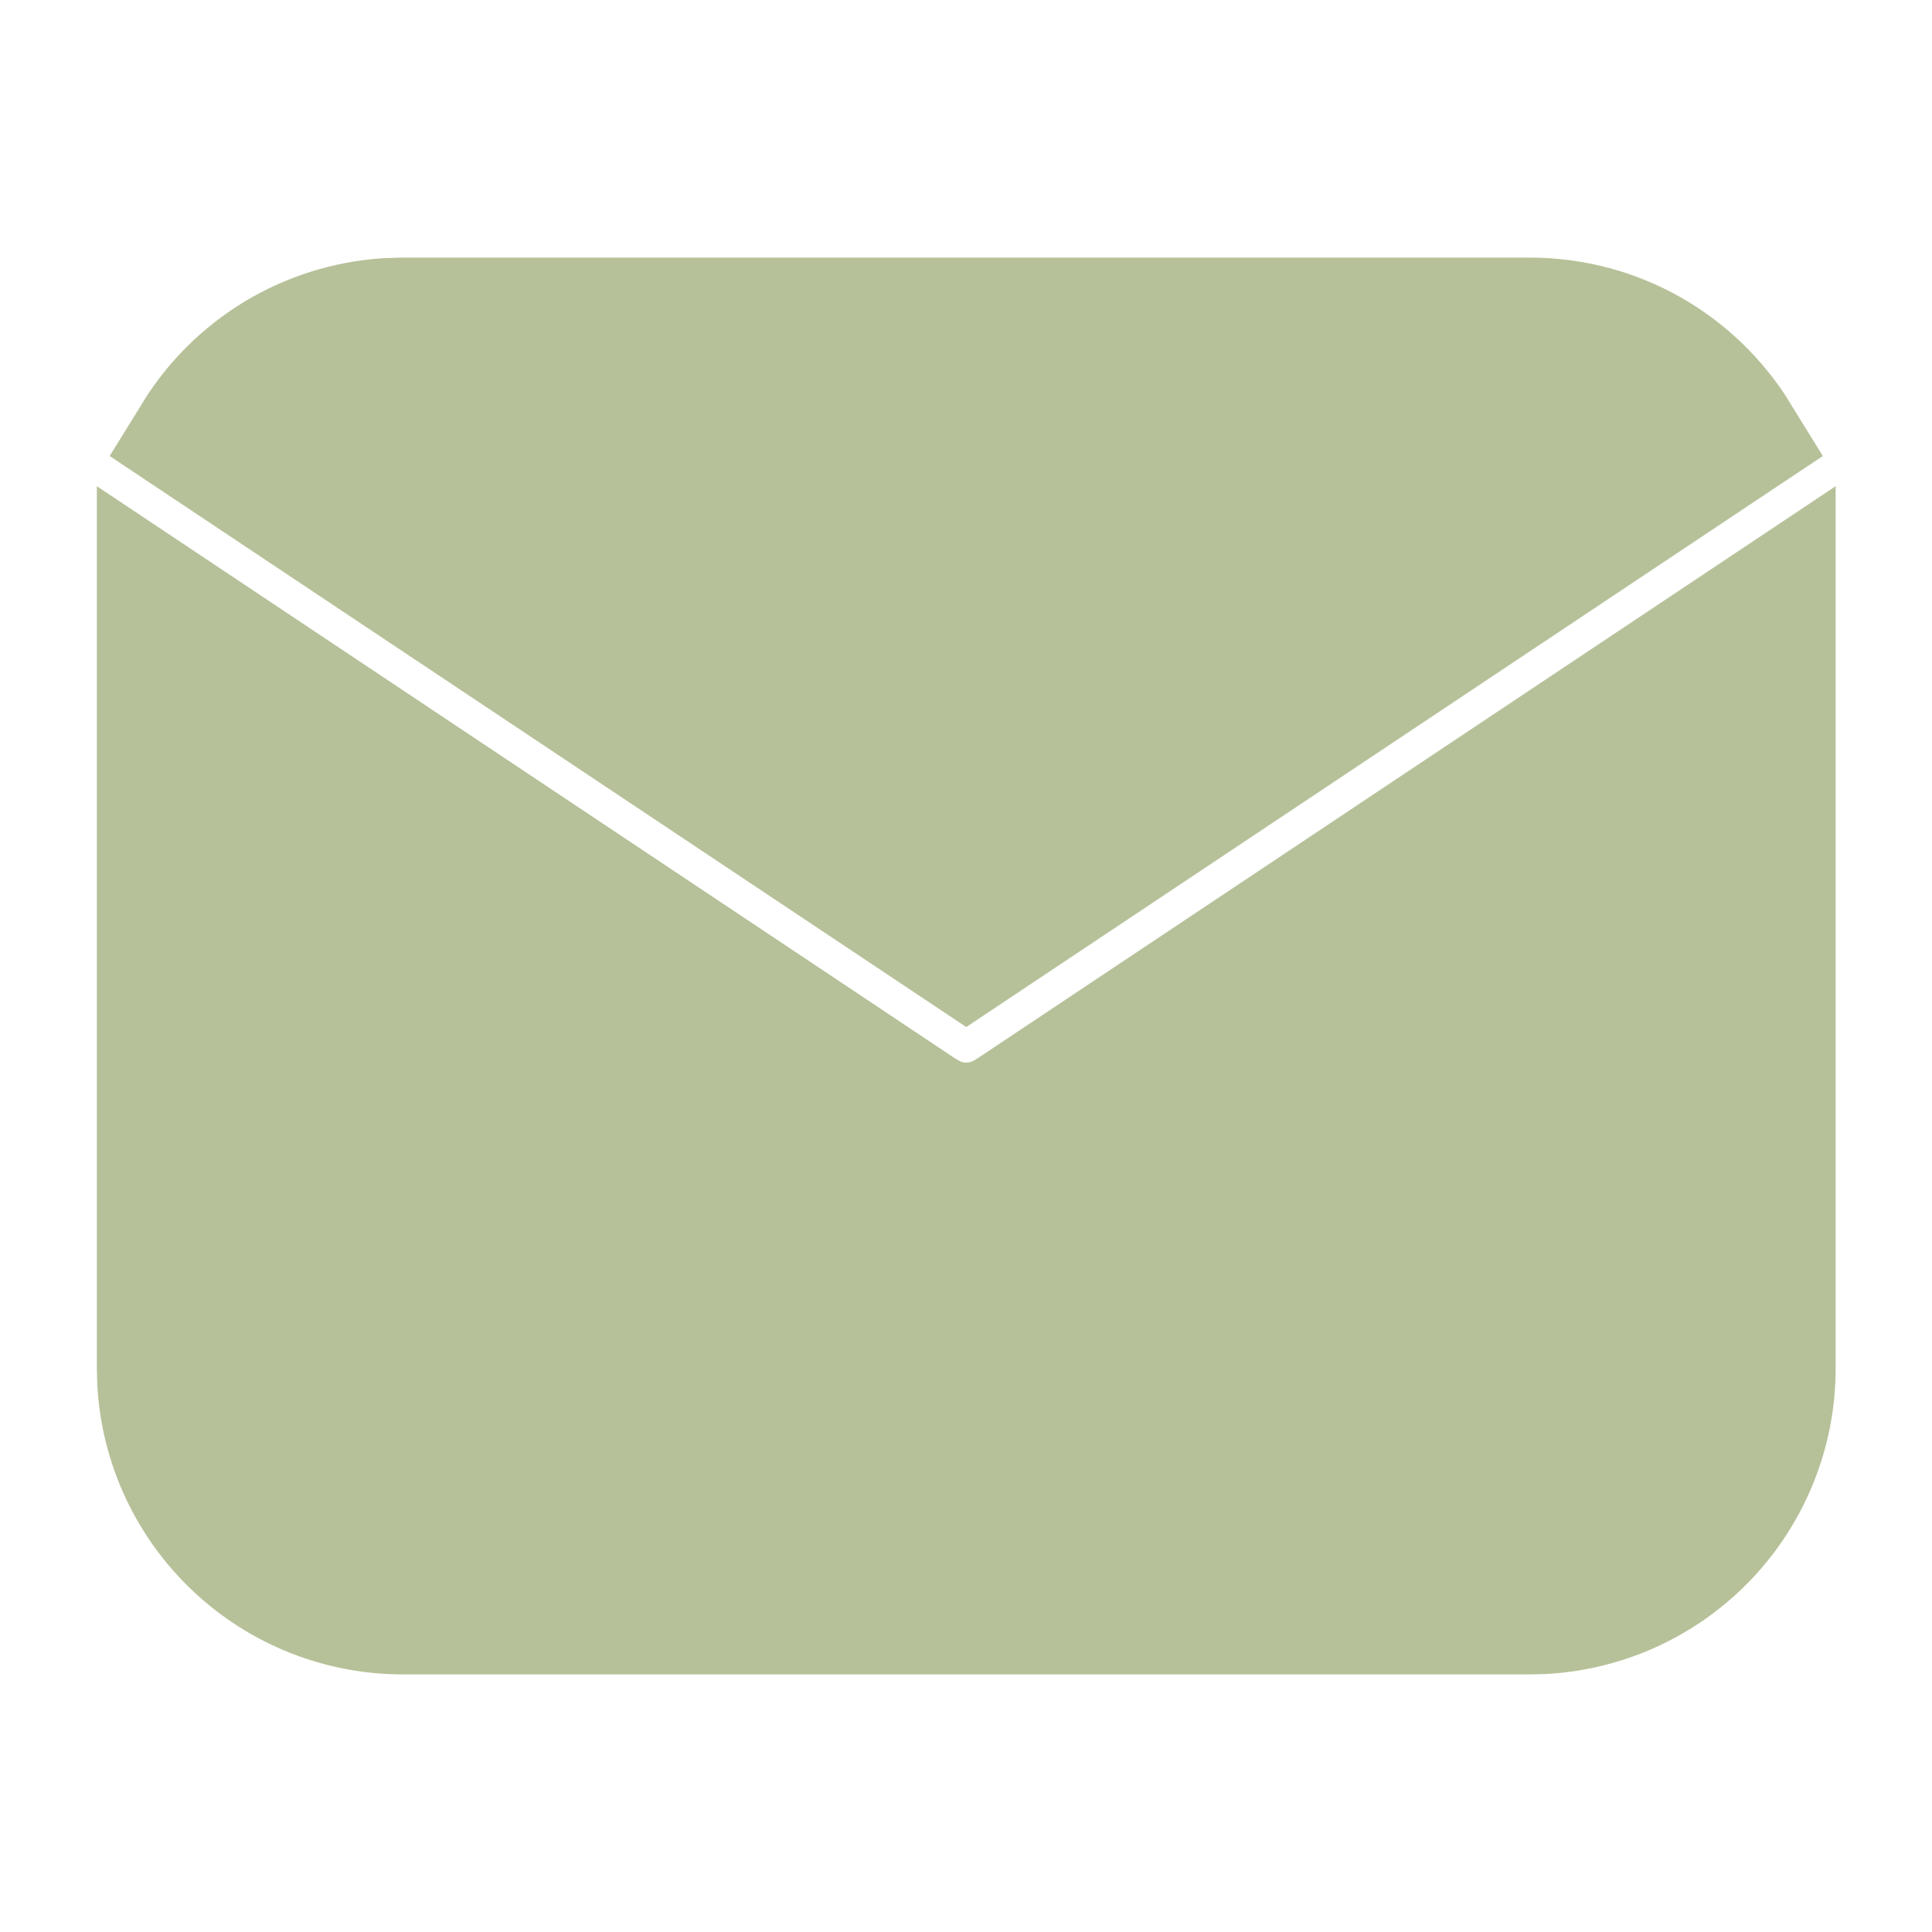
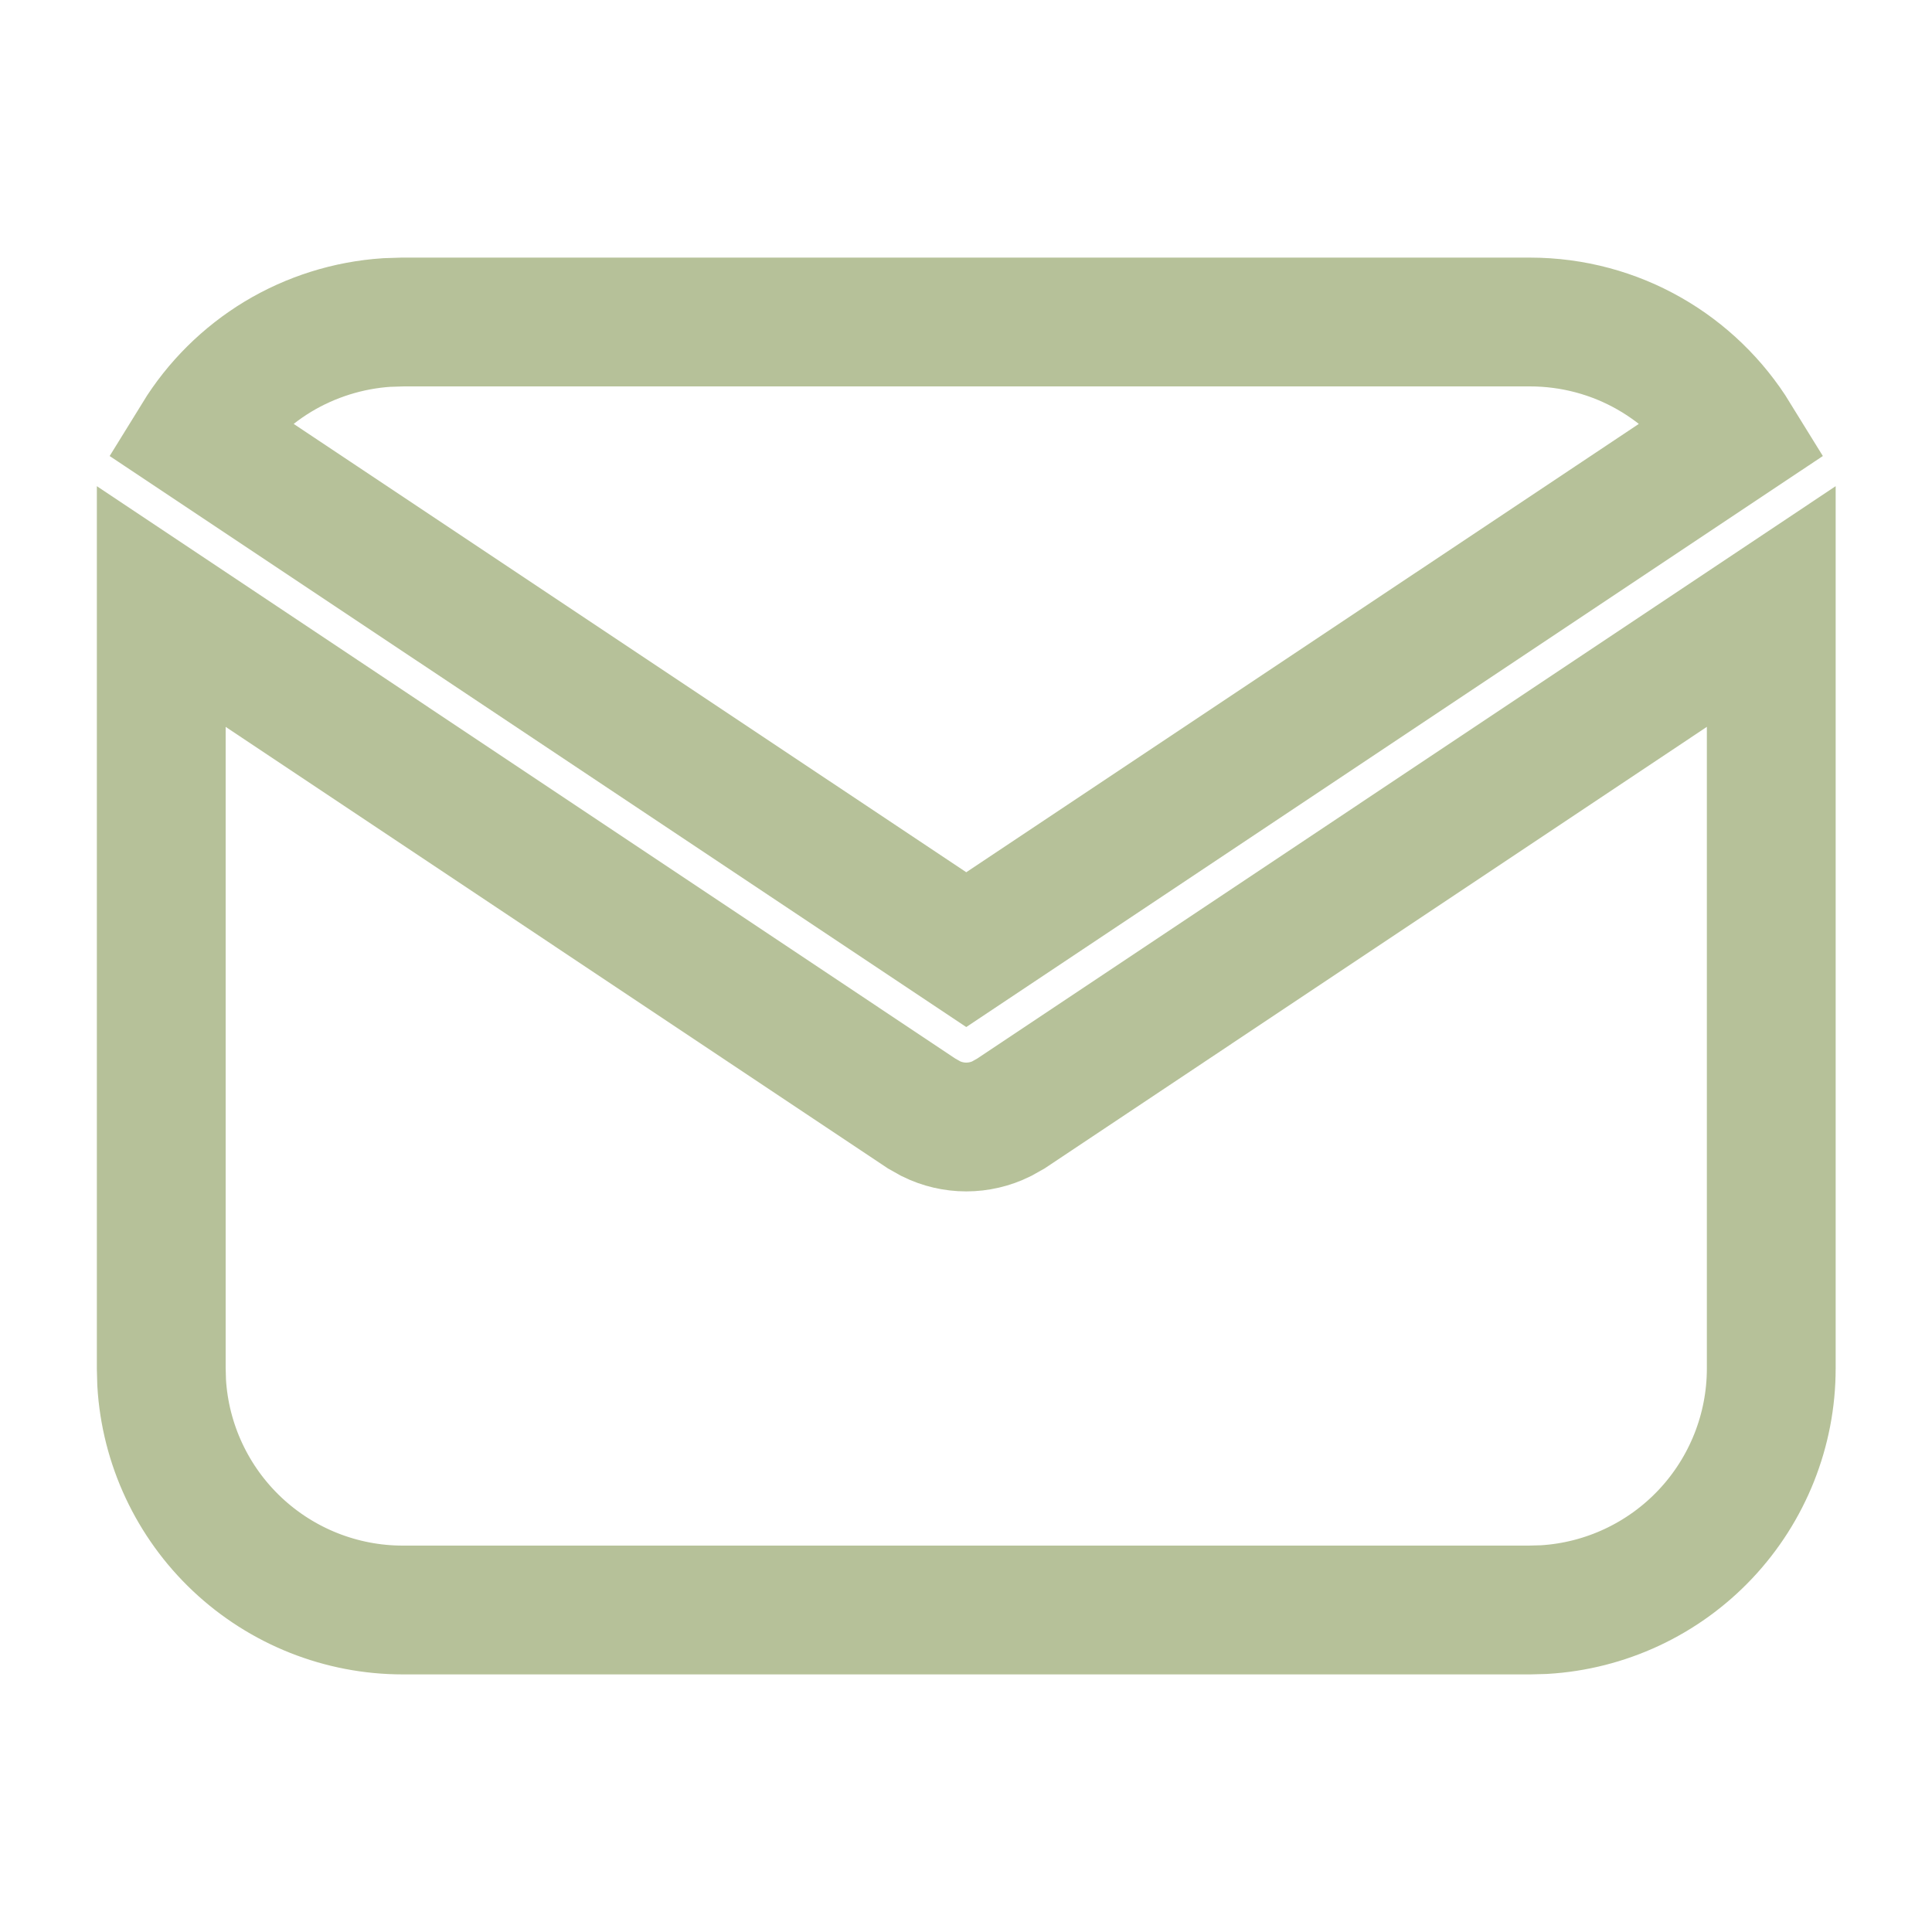
<svg xmlns="http://www.w3.org/2000/svg" width="15" height="15" viewBox="0 0 15 15" fill="none">
  <g opacity="0.5">
-     <path d="M13.752 4.709V10.625C13.752 11.103 13.569 11.563 13.241 11.911C12.913 12.259 12.464 12.469 11.987 12.497L11.877 12.5H3.127C2.649 12.5 2.189 12.317 1.841 11.989C1.493 11.661 1.283 11.212 1.255 10.735L1.252 10.625V4.709L7.155 8.645L7.228 8.686C7.313 8.728 7.407 8.75 7.502 8.75C7.597 8.75 7.691 8.728 7.776 8.686L7.849 8.645L13.752 4.709Z" fill="#6D8433" />
-     <path d="M11.877 2.5C12.552 2.5 13.144 2.856 13.474 3.392L7.502 7.373L1.53 3.392C1.687 3.137 1.902 2.924 2.158 2.769C2.414 2.615 2.703 2.524 3.002 2.504L3.127 2.5H11.877Z" fill="#6D8433" />
    <path d="M13.752 4.709V10.625C13.752 11.103 13.569 11.563 13.241 11.911C12.913 12.259 12.464 12.469 11.987 12.497L11.877 12.5H3.127C2.649 12.5 2.189 12.317 1.841 11.989C1.493 11.661 1.283 11.212 1.255 10.735L1.252 10.625V4.709L7.155 8.645L7.228 8.686C7.313 8.728 7.407 8.75 7.502 8.75C7.597 8.75 7.691 8.728 7.776 8.686L7.849 8.645L13.752 4.709Z" stroke="#6D8433" />
    <path d="M11.877 2.5C12.552 2.5 13.144 2.856 13.474 3.392L7.502 7.373L1.53 3.392C1.687 3.137 1.902 2.924 2.158 2.769C2.414 2.615 2.703 2.524 3.002 2.504L3.127 2.5H11.877Z" stroke="#6D8433" />
  </g>
</svg>